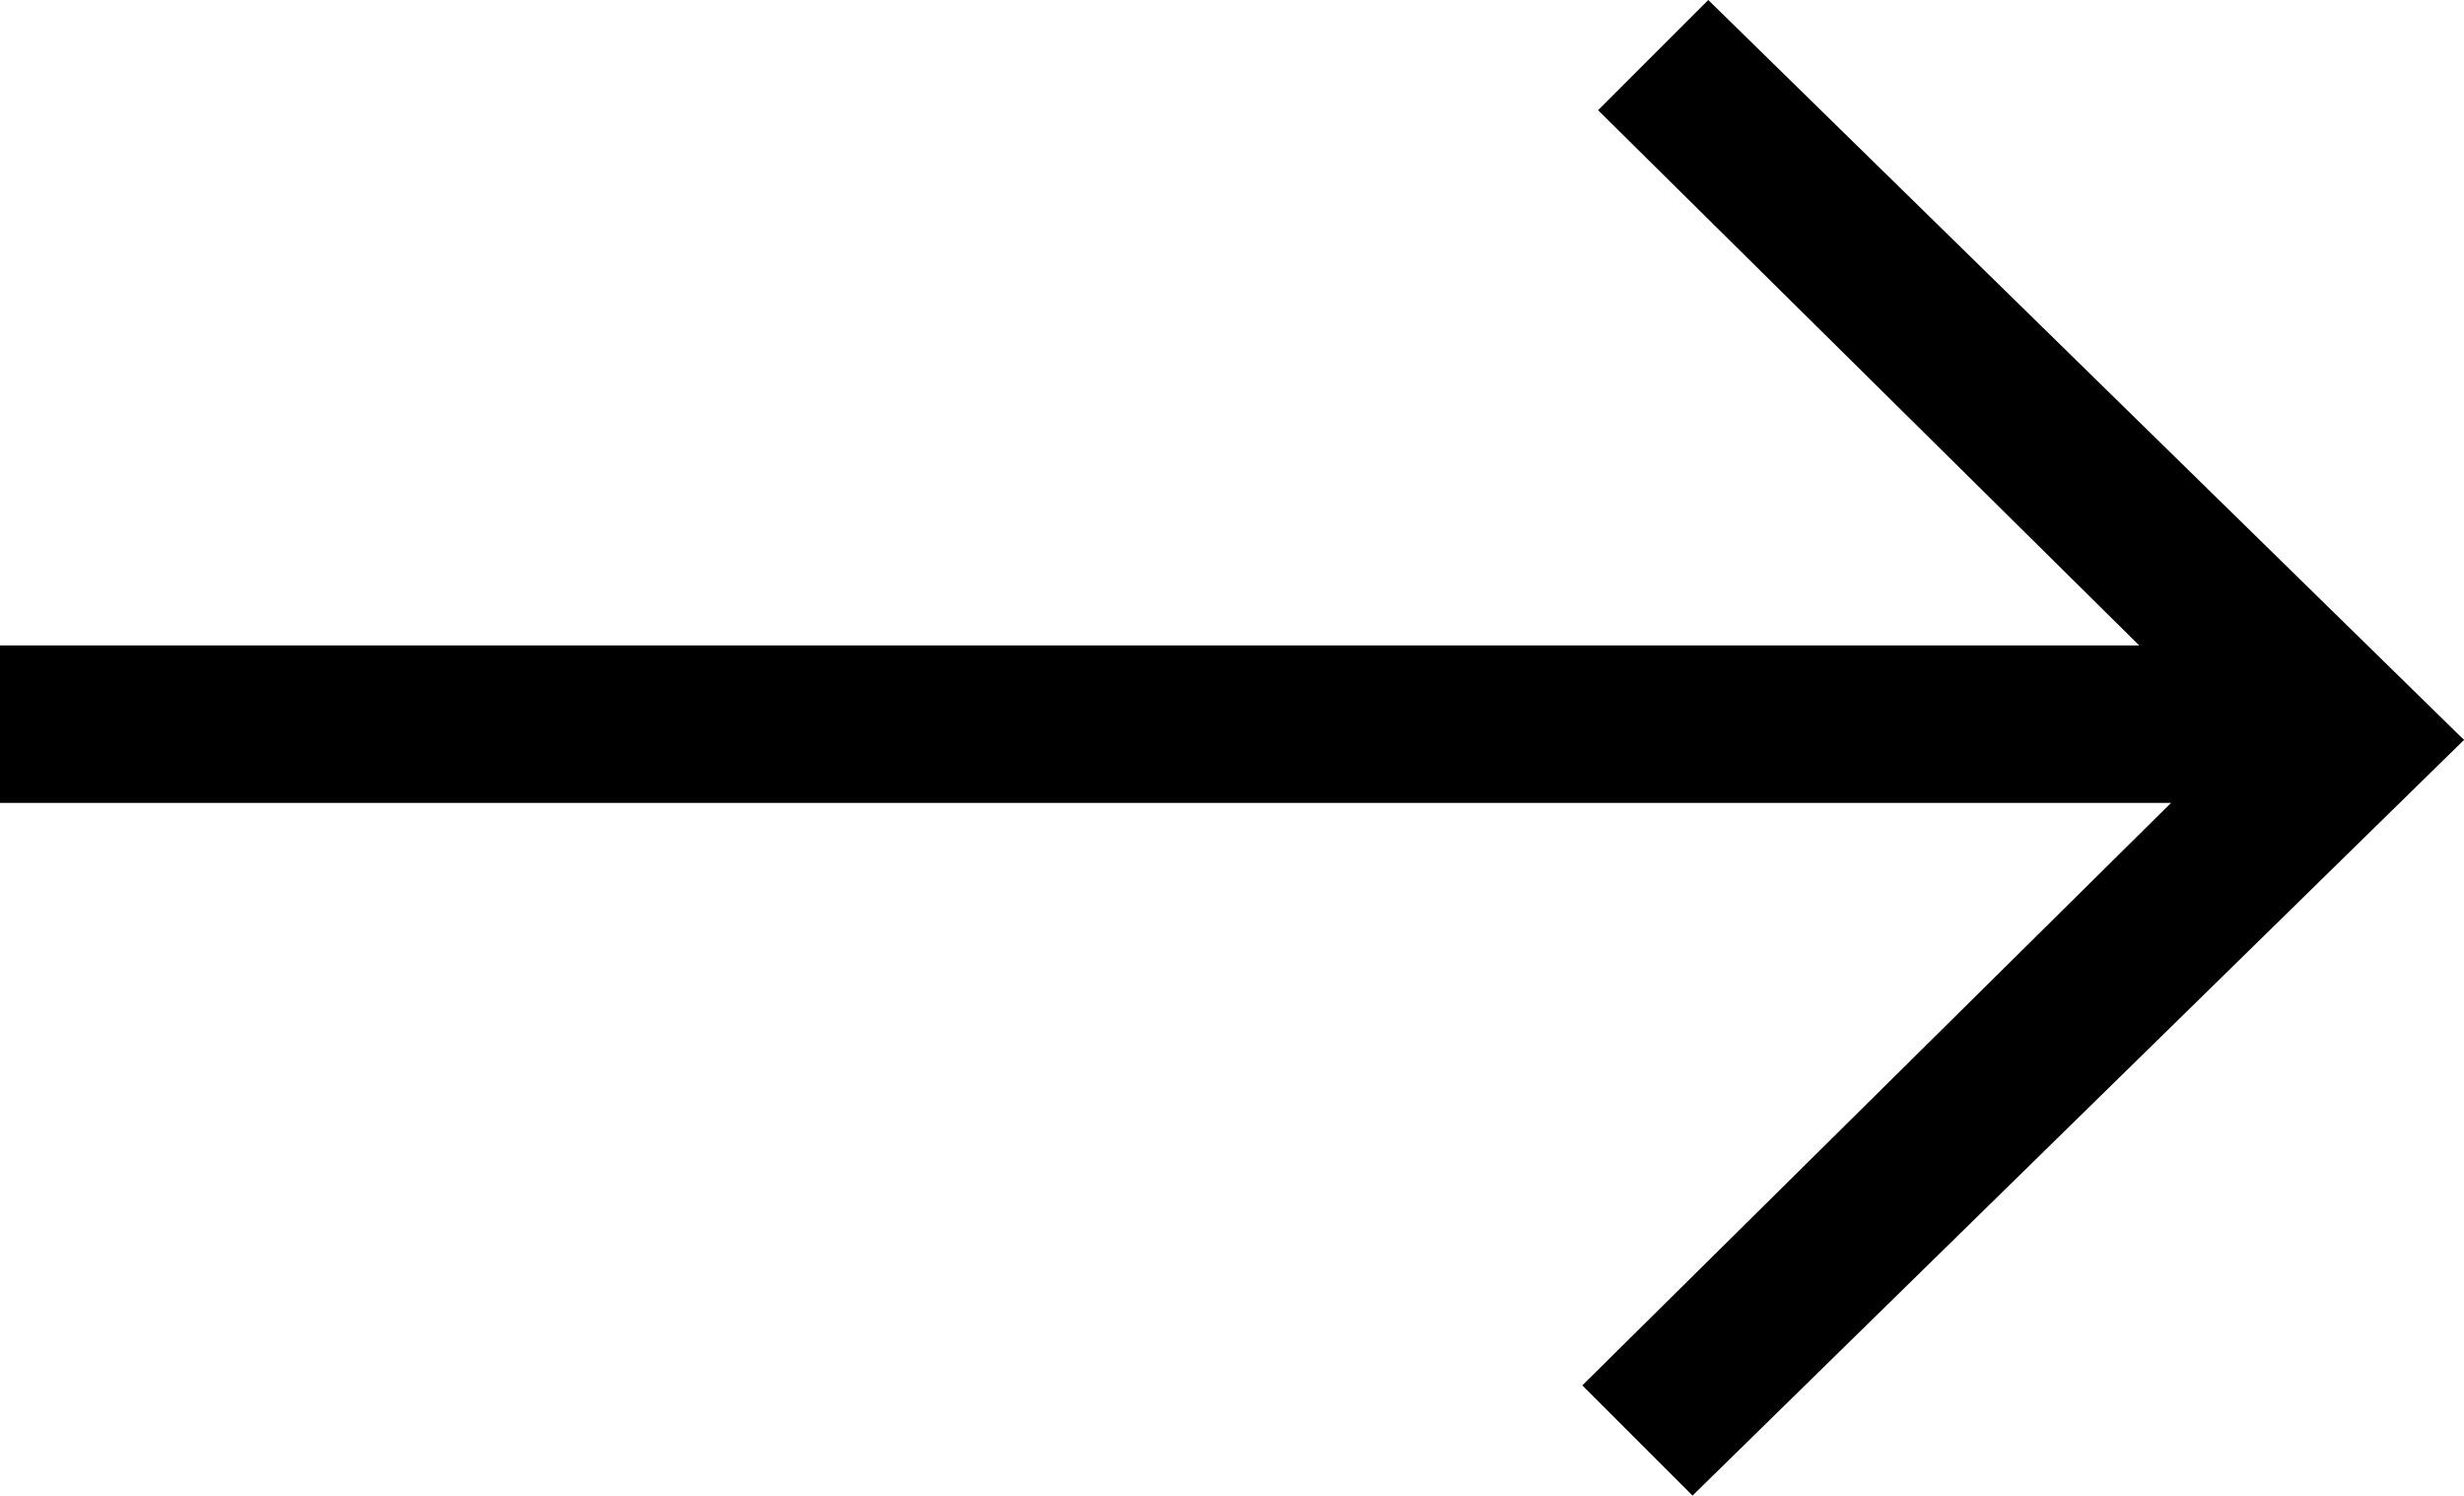
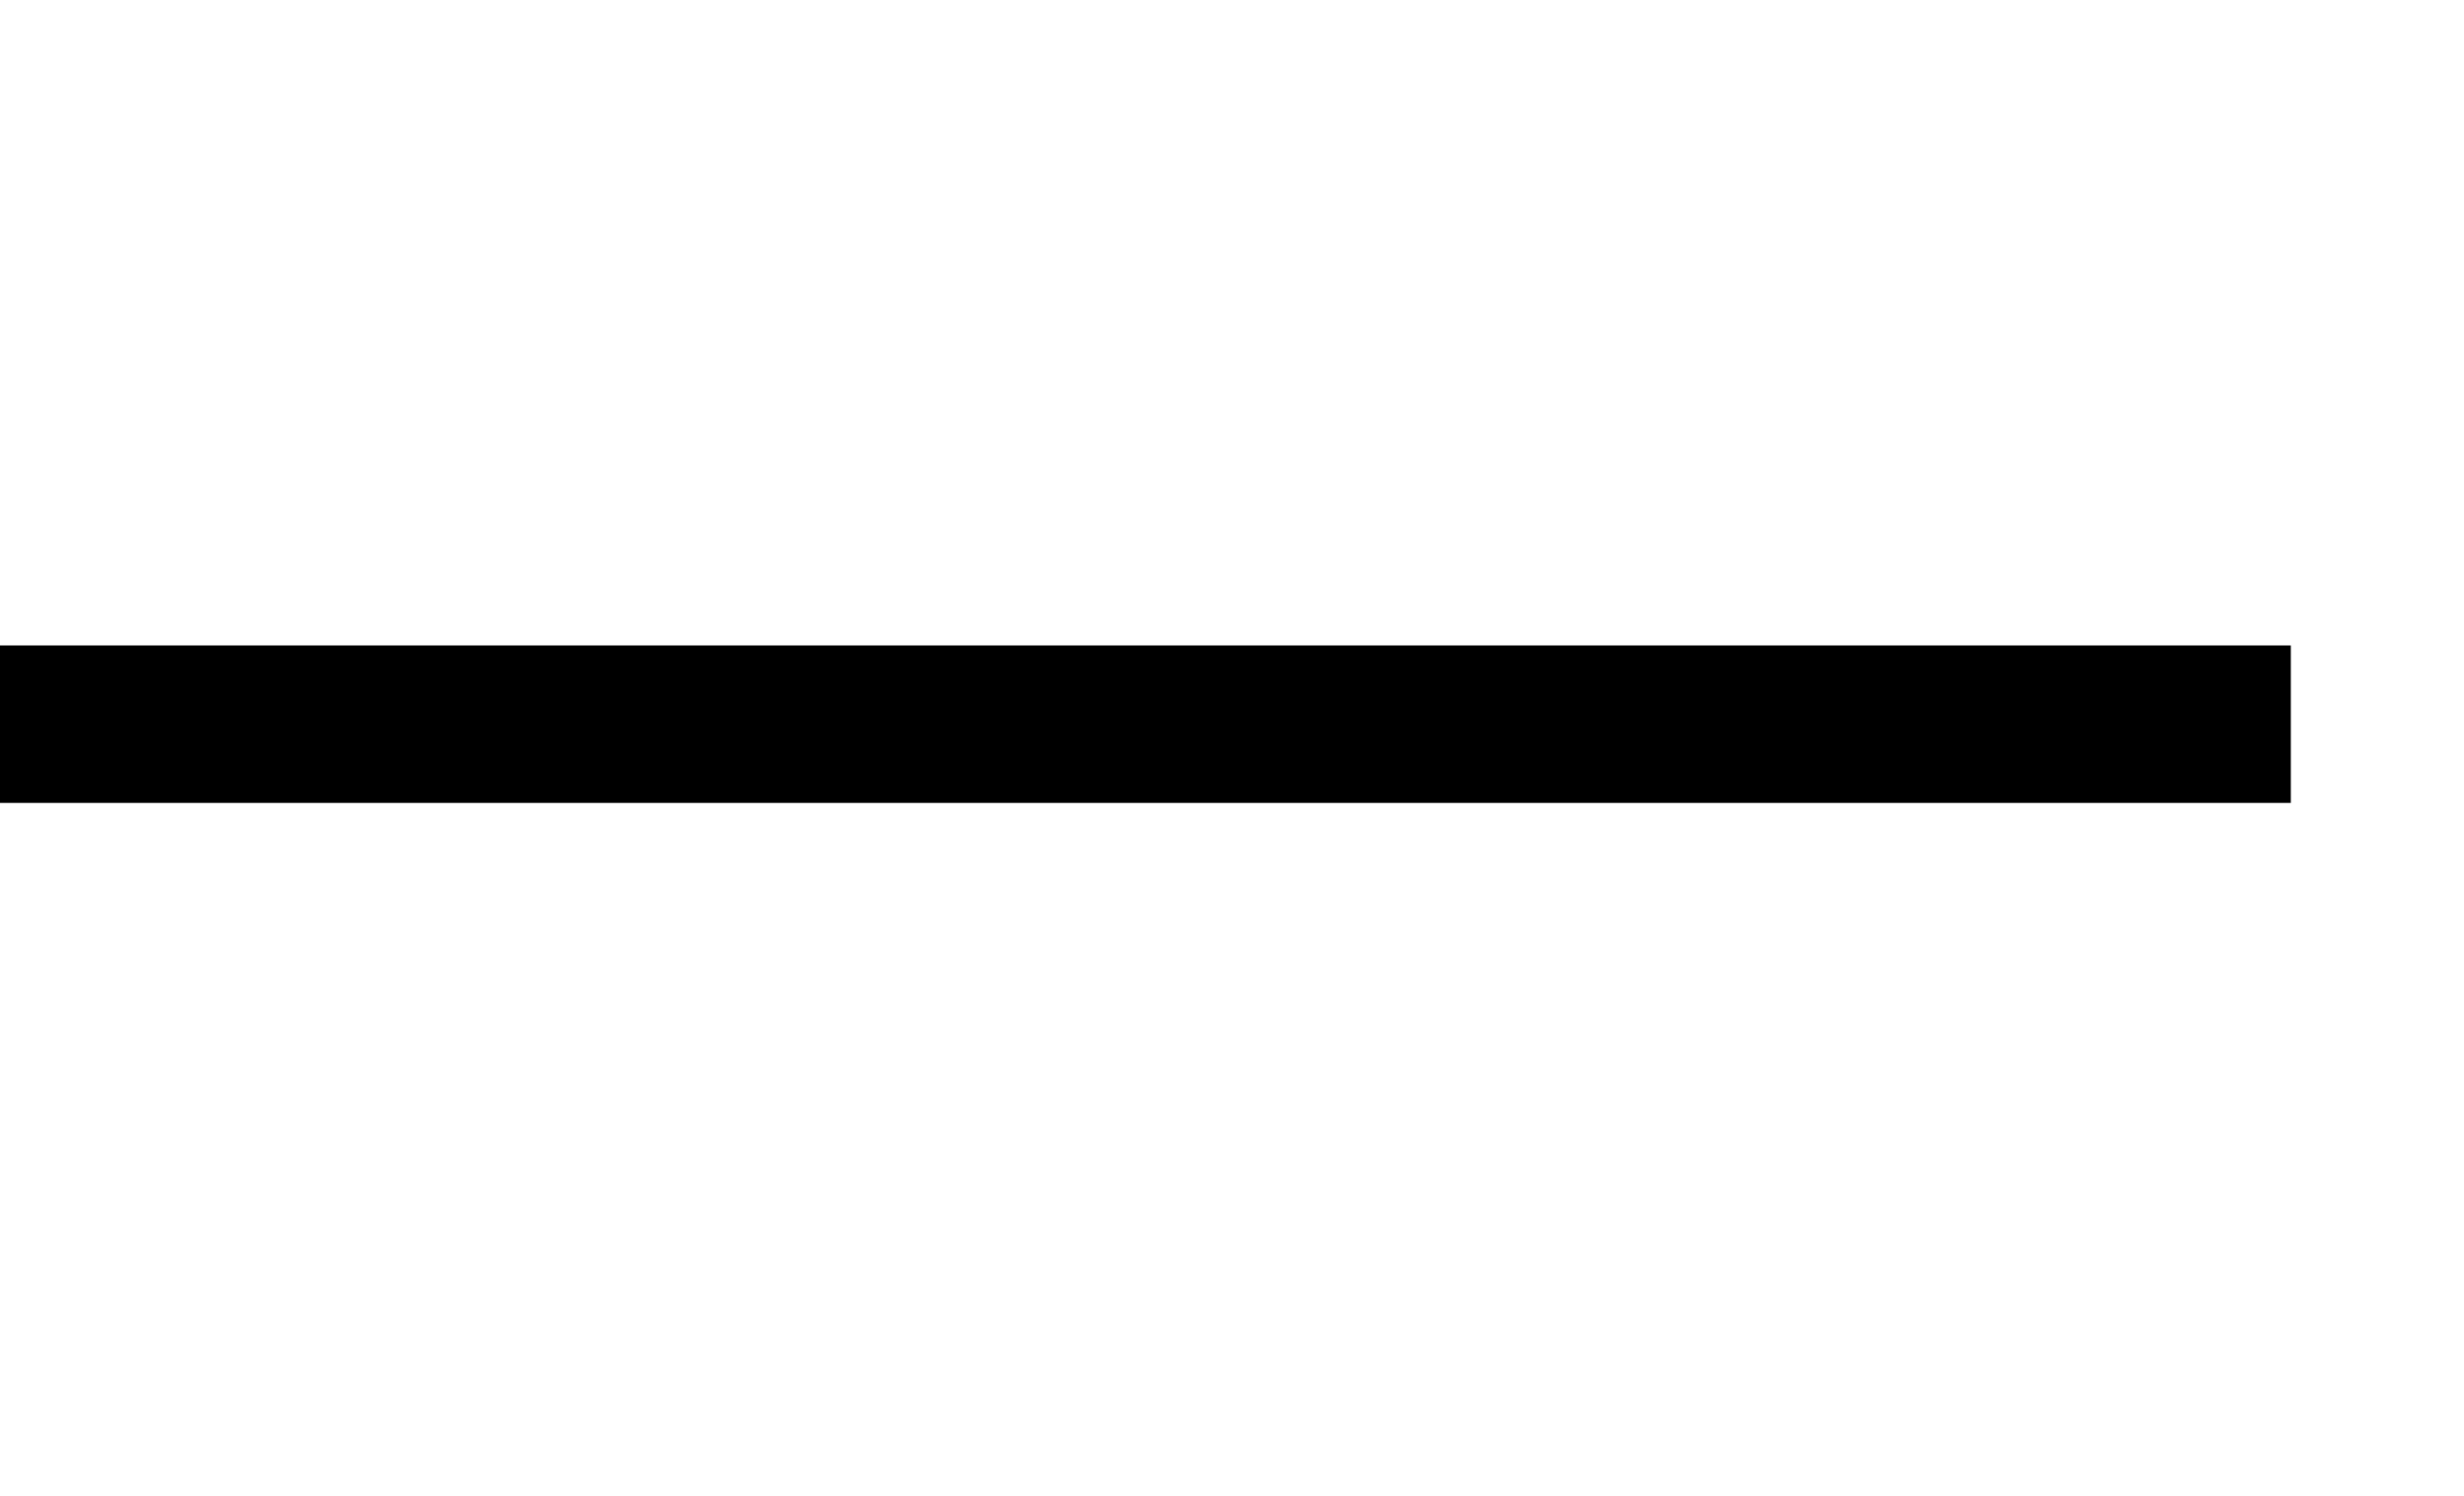
<svg xmlns="http://www.w3.org/2000/svg" version="1.1" id="Calque_1" x="0px" y="0px" viewBox="0 0 31.3 19" enable-background="new 0 0 31.3 19" xml:space="preserve">
  <rect x="0" y="8.2" width="29.1" height="2" />
-   <polygon points="20.3,1.4 21.7,0 31.3,9.4 29.5,10.5 " />
-   <polygon points="31.3,9.4 29.6,8.2 20.1,17.6 21.5,19 " />
</svg>